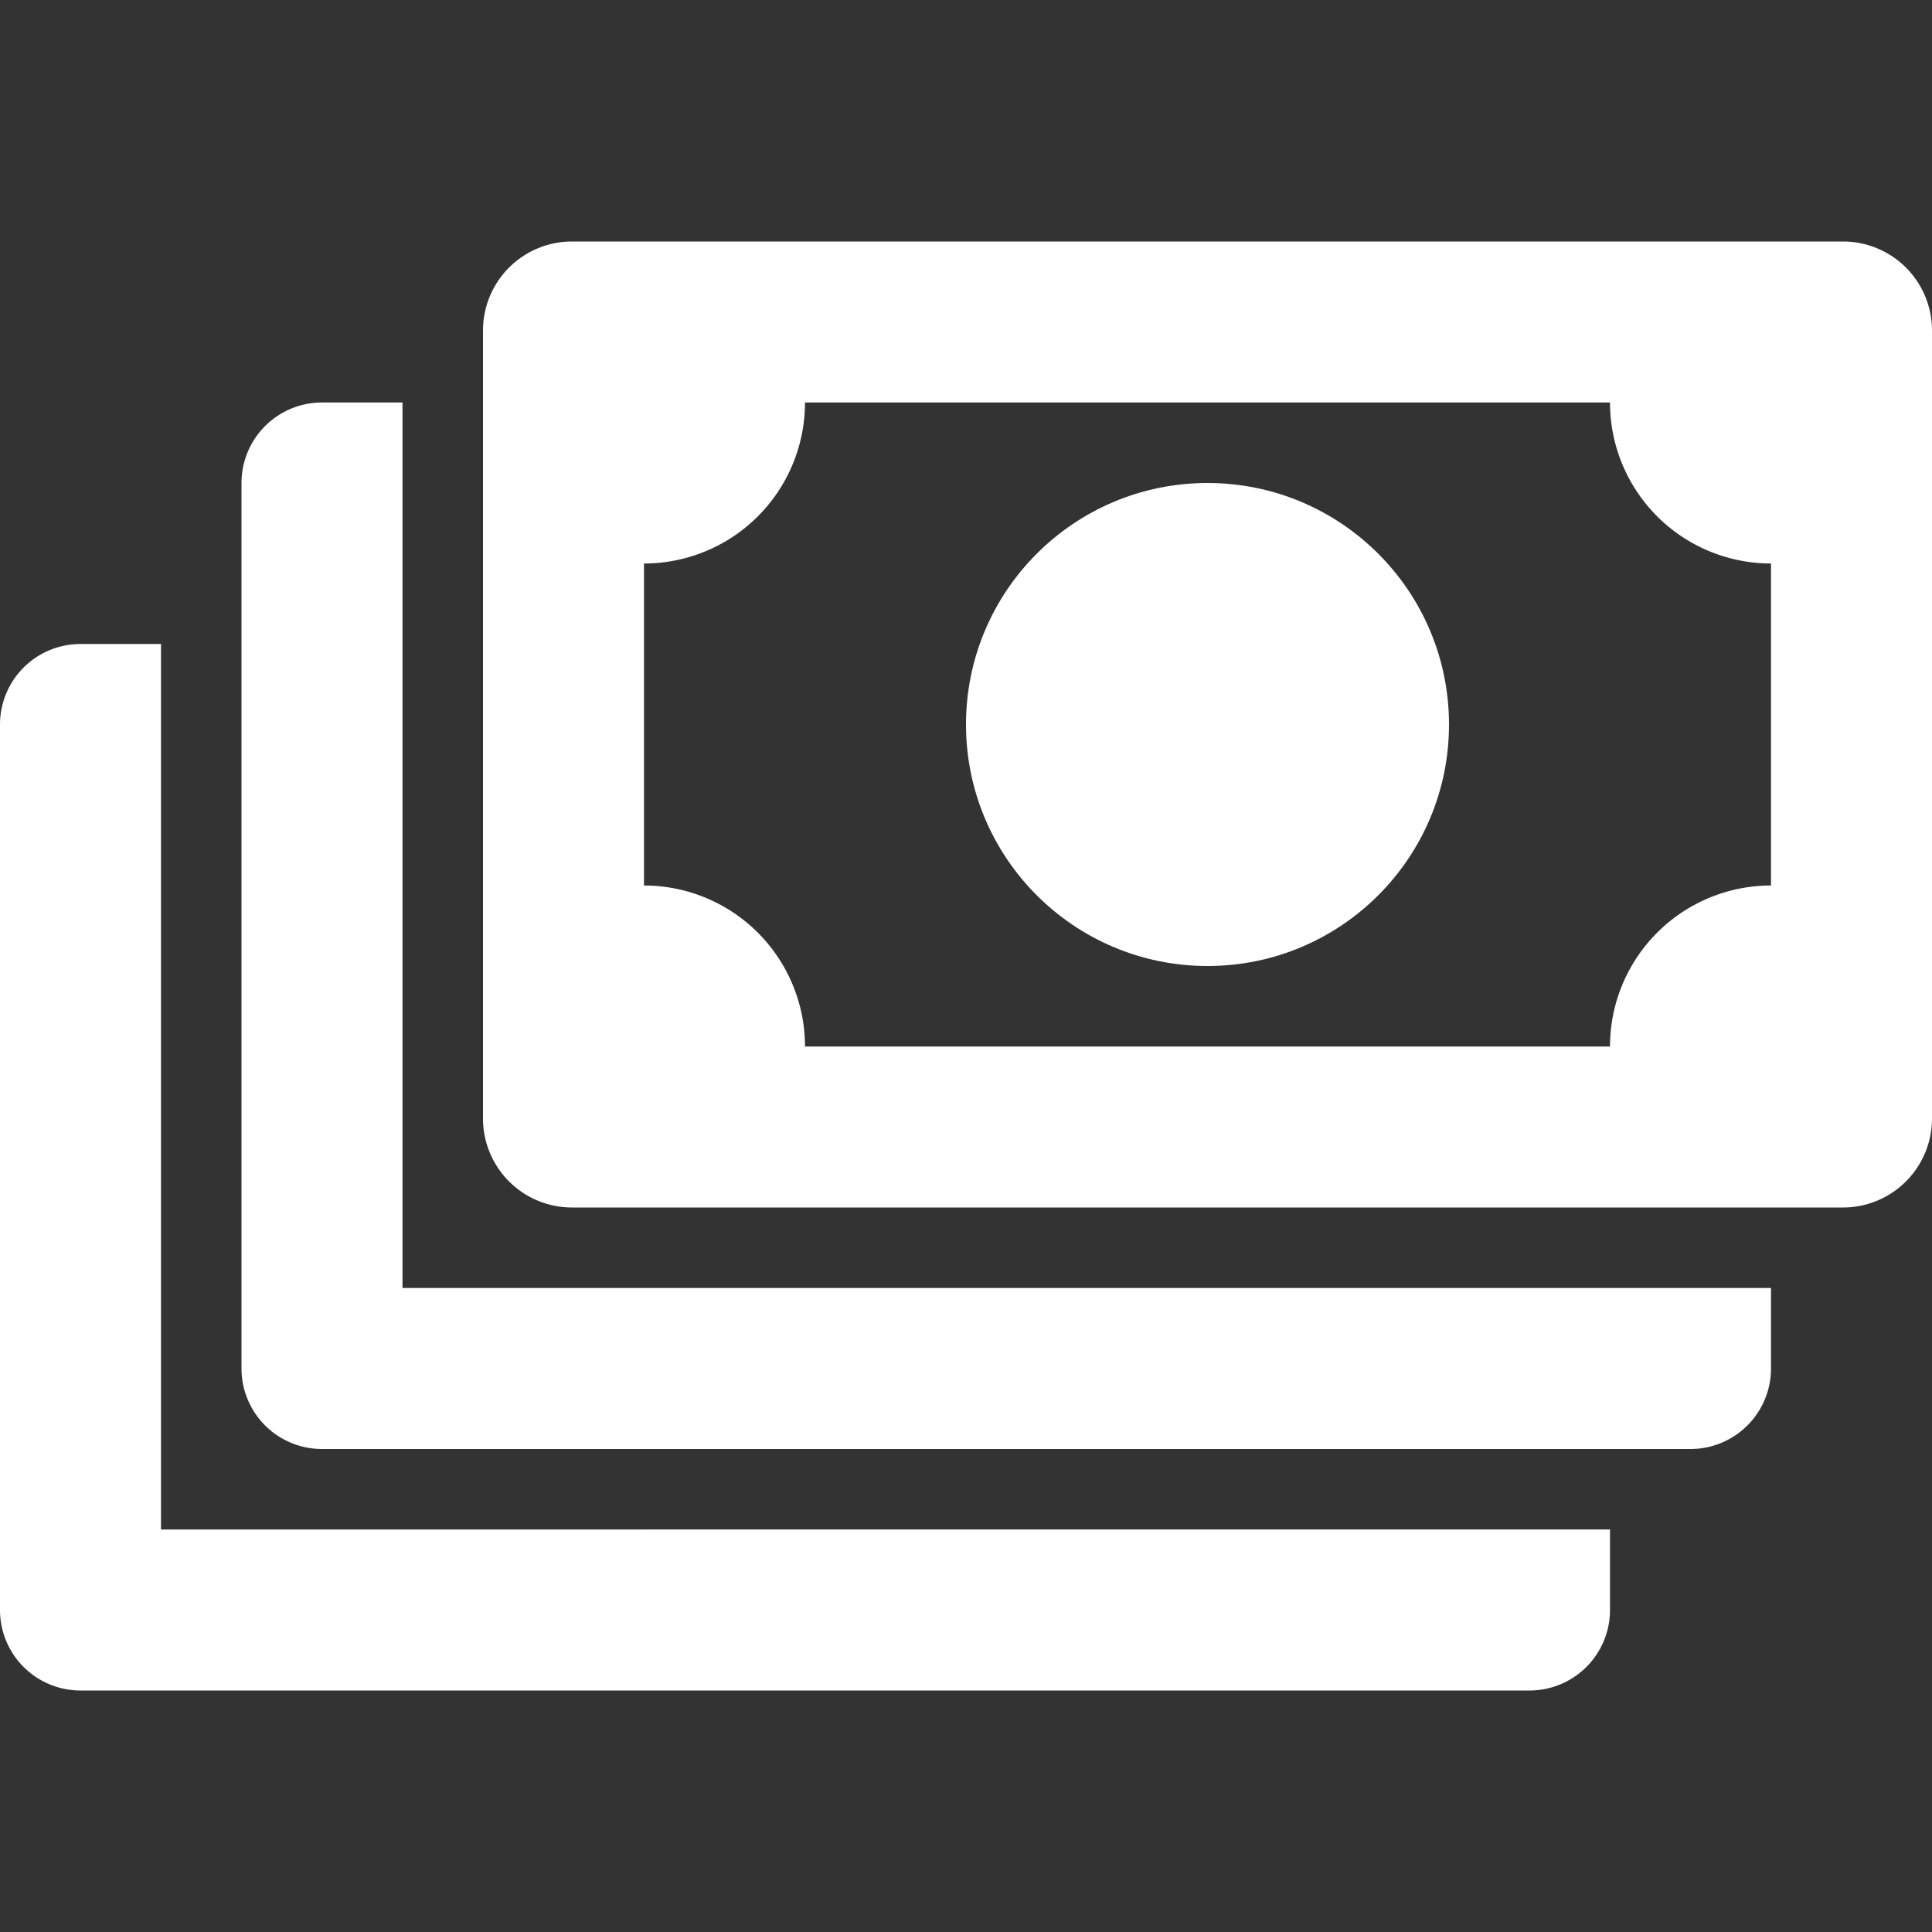
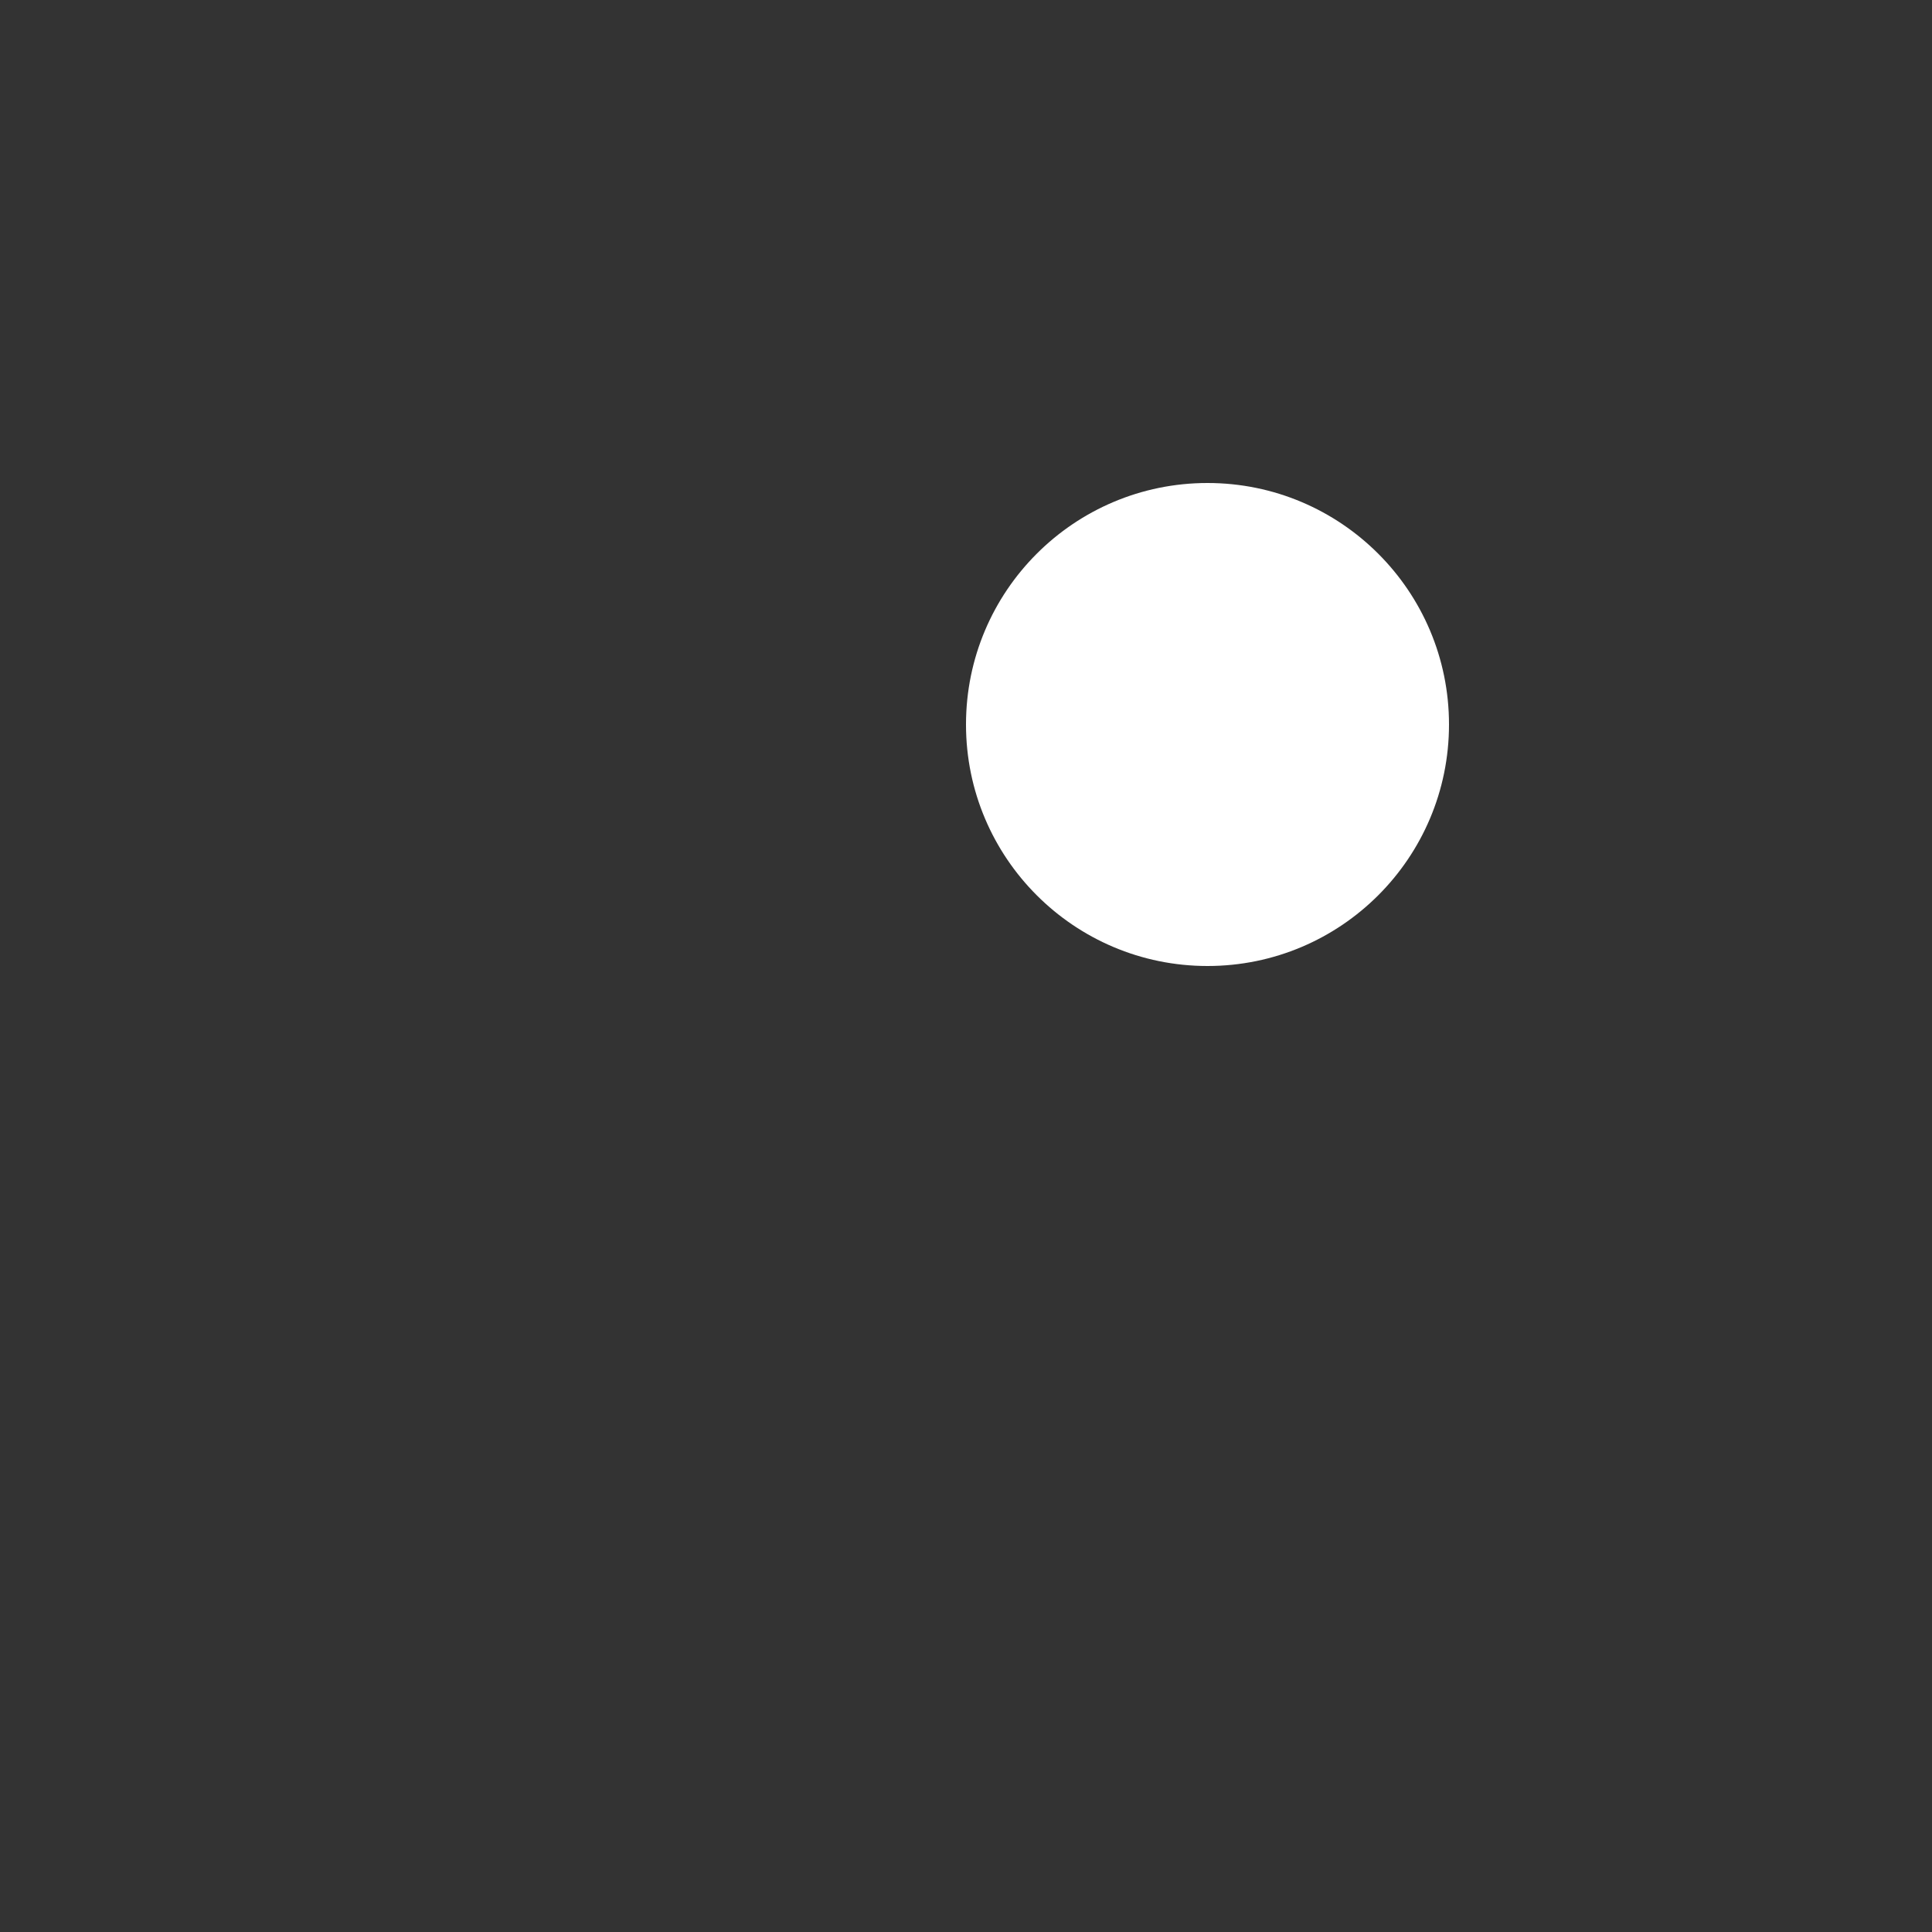
<svg xmlns="http://www.w3.org/2000/svg" height="48" viewBox="0 0 48 48" width="48">
  <rect x="0" y="0" width="48" height="48" fill="#333333" stroke="none" />
-   <path fill="white" d="M4 16H2a2 2 0 0 0-2 2v22a2 2 0 0 0 2 2h36a2 2 0 0 0 2-2v-2H4Z" />
-   <path fill="white" d="M10 10H8a2 2 0 0 0-2 2v22a2 2 0 0 0 2 2h34a2 2 0 0 0 2-2v-2H10Z" />
-   <path fill="white" d="M45.789 6H14.211A2.211 2.211 0 0 0 12 8.211v19.578A2.211 2.211 0 0 0 14.211 30h31.578A2.211 2.211 0 0 0 48 27.789V8.211A2.211 2.211 0 0 0 45.789 6ZM20 26a4 4 0 0 0-4-4v-8a4 4 0 0 0 4-4h20a4 4 0 0 0 4 4v8a4 4 0 0 0-4 4Z" />
  <circle fill="white" cx="30" cy="18" r="6" />
</svg>